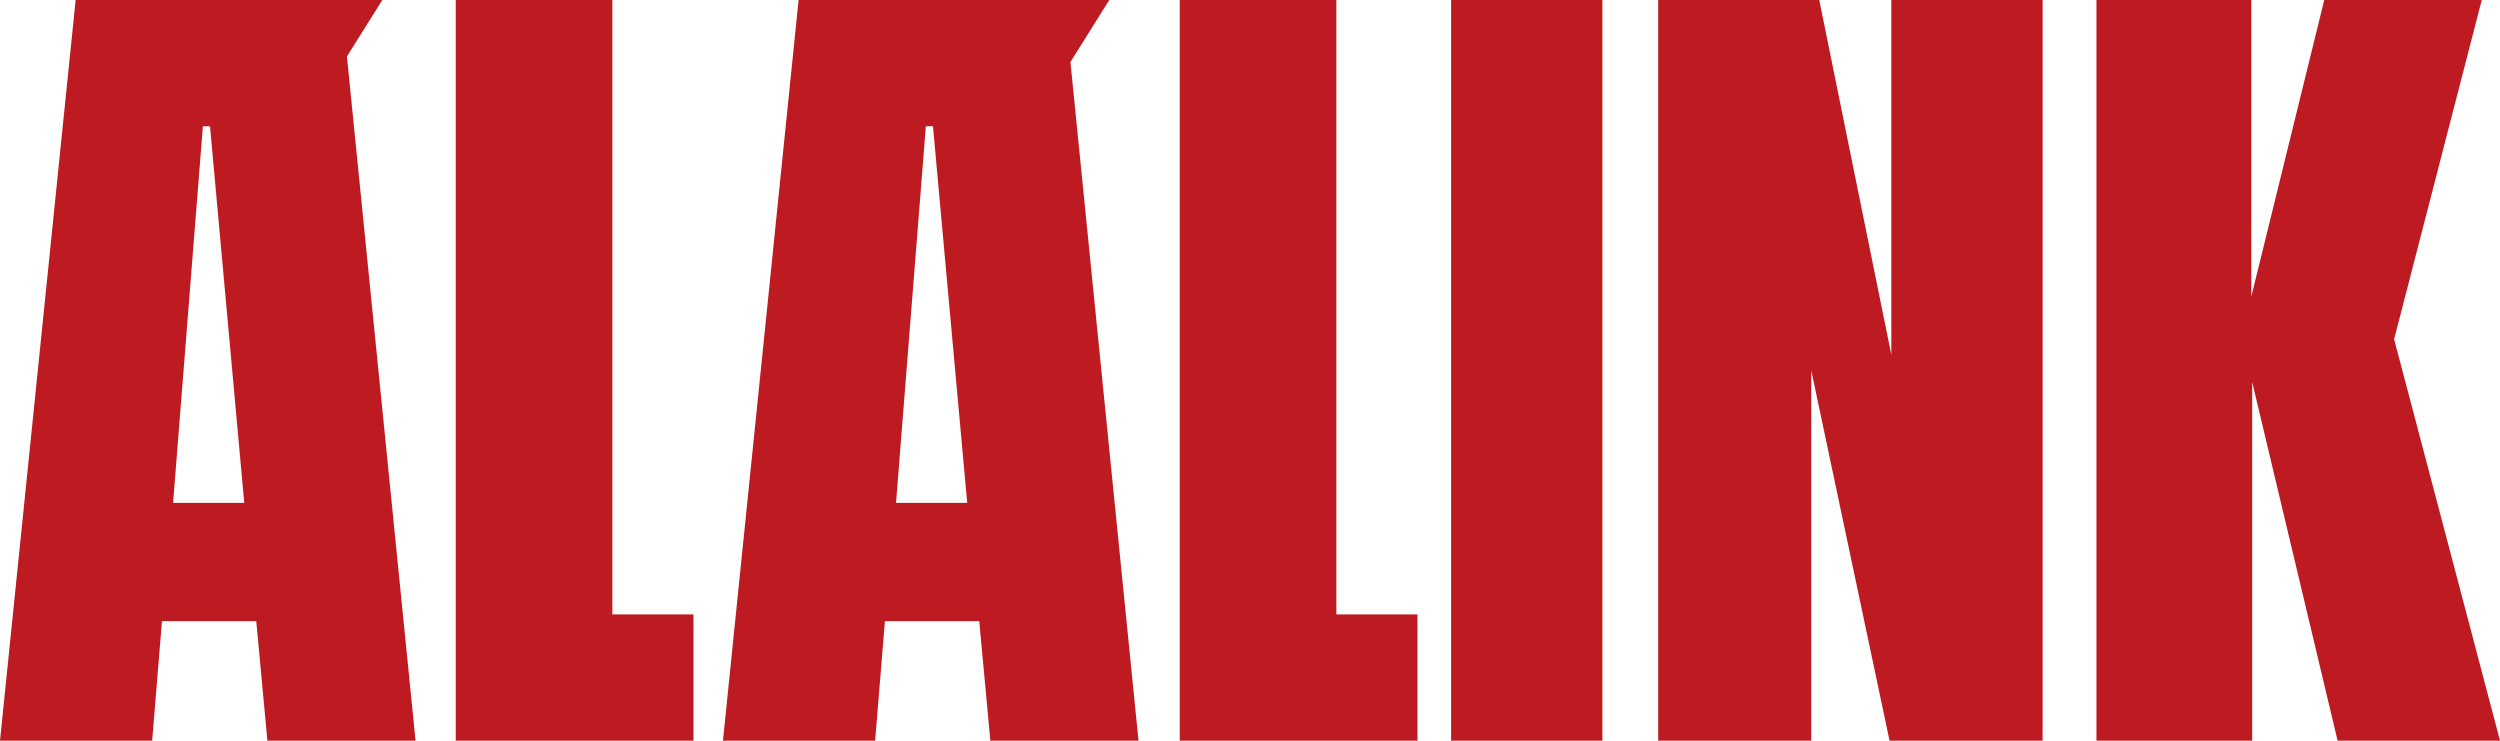
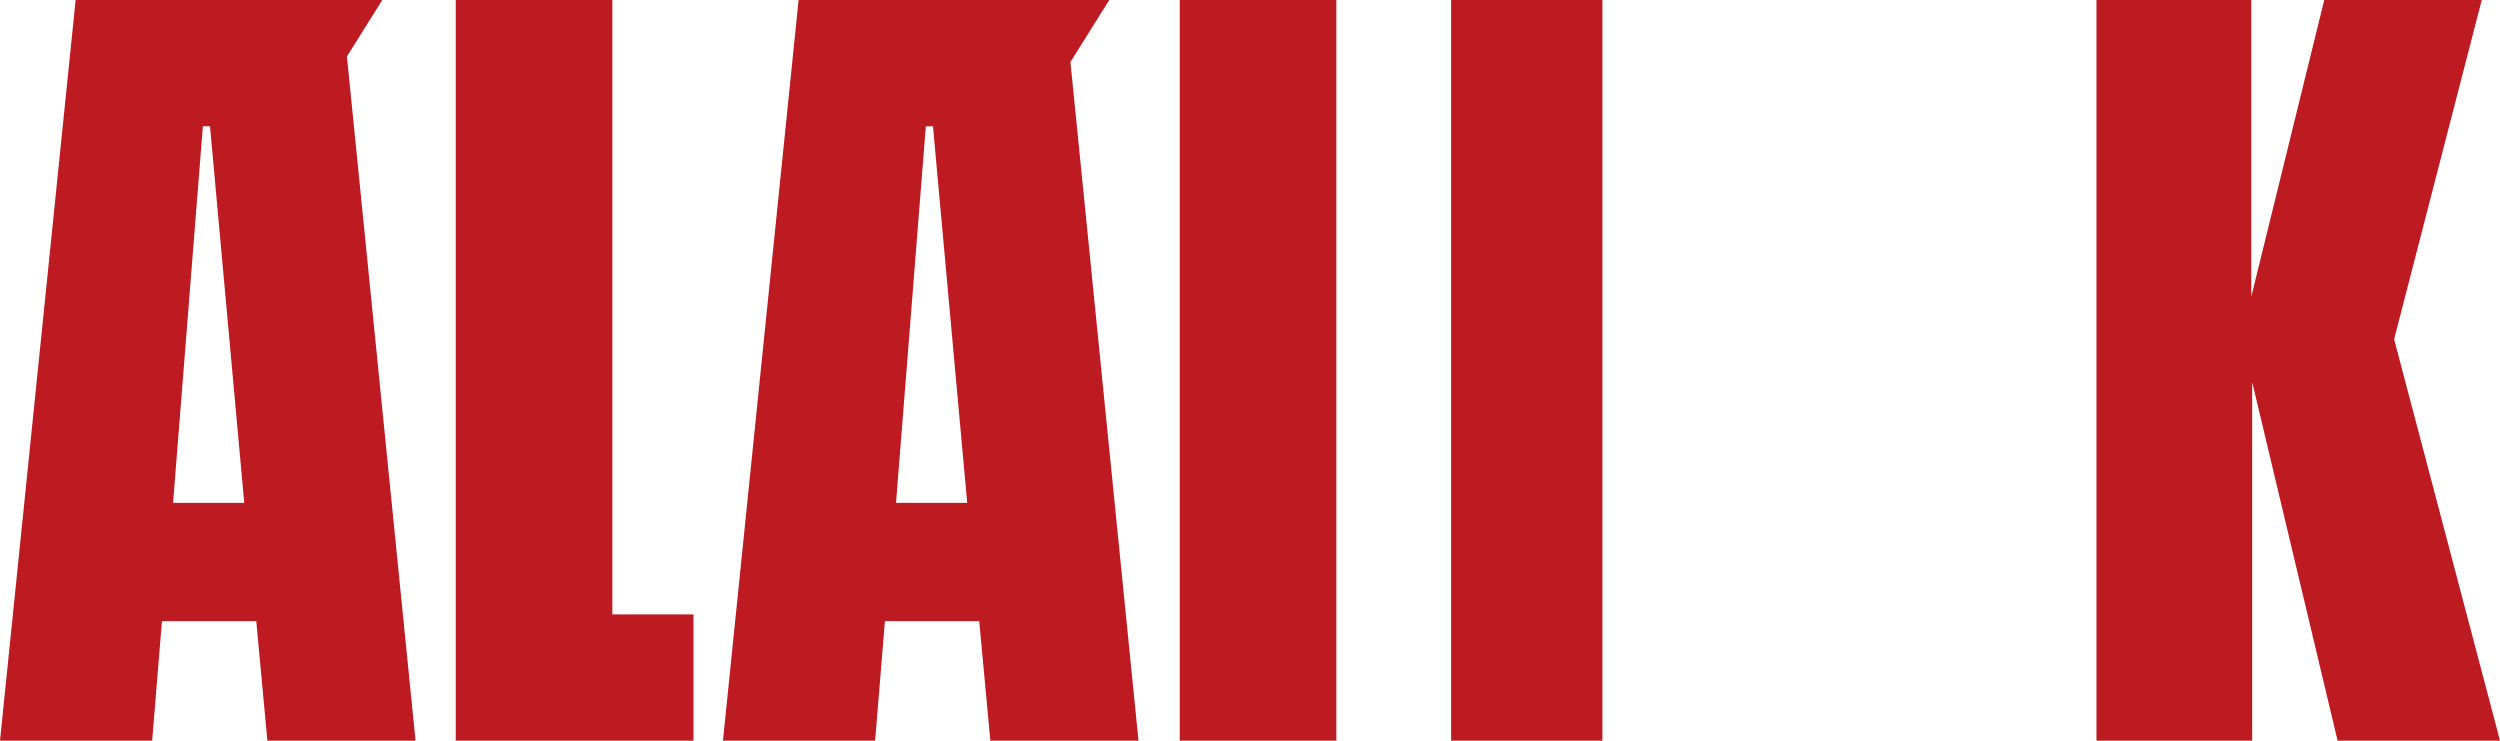
<svg xmlns="http://www.w3.org/2000/svg" width="1216" height="360.256" viewBox="0 0 1216 360.256">
  <path d="M57.207,0V360.253H172.845V298.847h-39.46V0Z" transform="translate(164.467 0.001)" fill="#bd1a21" />
-   <path d="M148.086,0V360.253H263.724V298.847H224.263V0Z" transform="translate(425.742 0.001)" fill="#bd1a21" />
+   <path d="M148.086,0V360.253H263.724H224.263V0Z" transform="translate(425.742 0.001)" fill="#bd1a21" />
  <rect width="73.584" height="360.252" transform="translate(705.819 0.001)" fill="#bd1a21" />
-   <path d="M321.783,0V172.554L286.725,0H208.387V360.253H282.83V180.127l38.089,180.126h74.439V0Z" transform="translate(598.159 0.001)" fill="#bd1a21" />
  <path d="M374.305,0,338.815,144.3V0H263.508V360.253h75.744v-174.4l41.549,174.4H459.79L408.284,164.975,450.917,0Z" transform="translate(756.21 0.001)" fill="#bd1a21" />
  <path d="M98.681,61.405h3.465l16.662,183.2H84.183ZM36.792,0,0,360.256H74.014l4.758-58.136h45.878l5.412,58.136h72.066L168.745,27.47,185.962,0Z" fill="#bd1a21" />
  <path d="M189.557,61.405h3.469l16.658,183.2H175.059ZM127.668,0,90.88,360.256h74.014l4.758-58.136h45.877l5.412,58.136H293L259.885,30.162,278.793,0Z" transform="translate(260.769)" fill="#bd1a21" />
</svg>